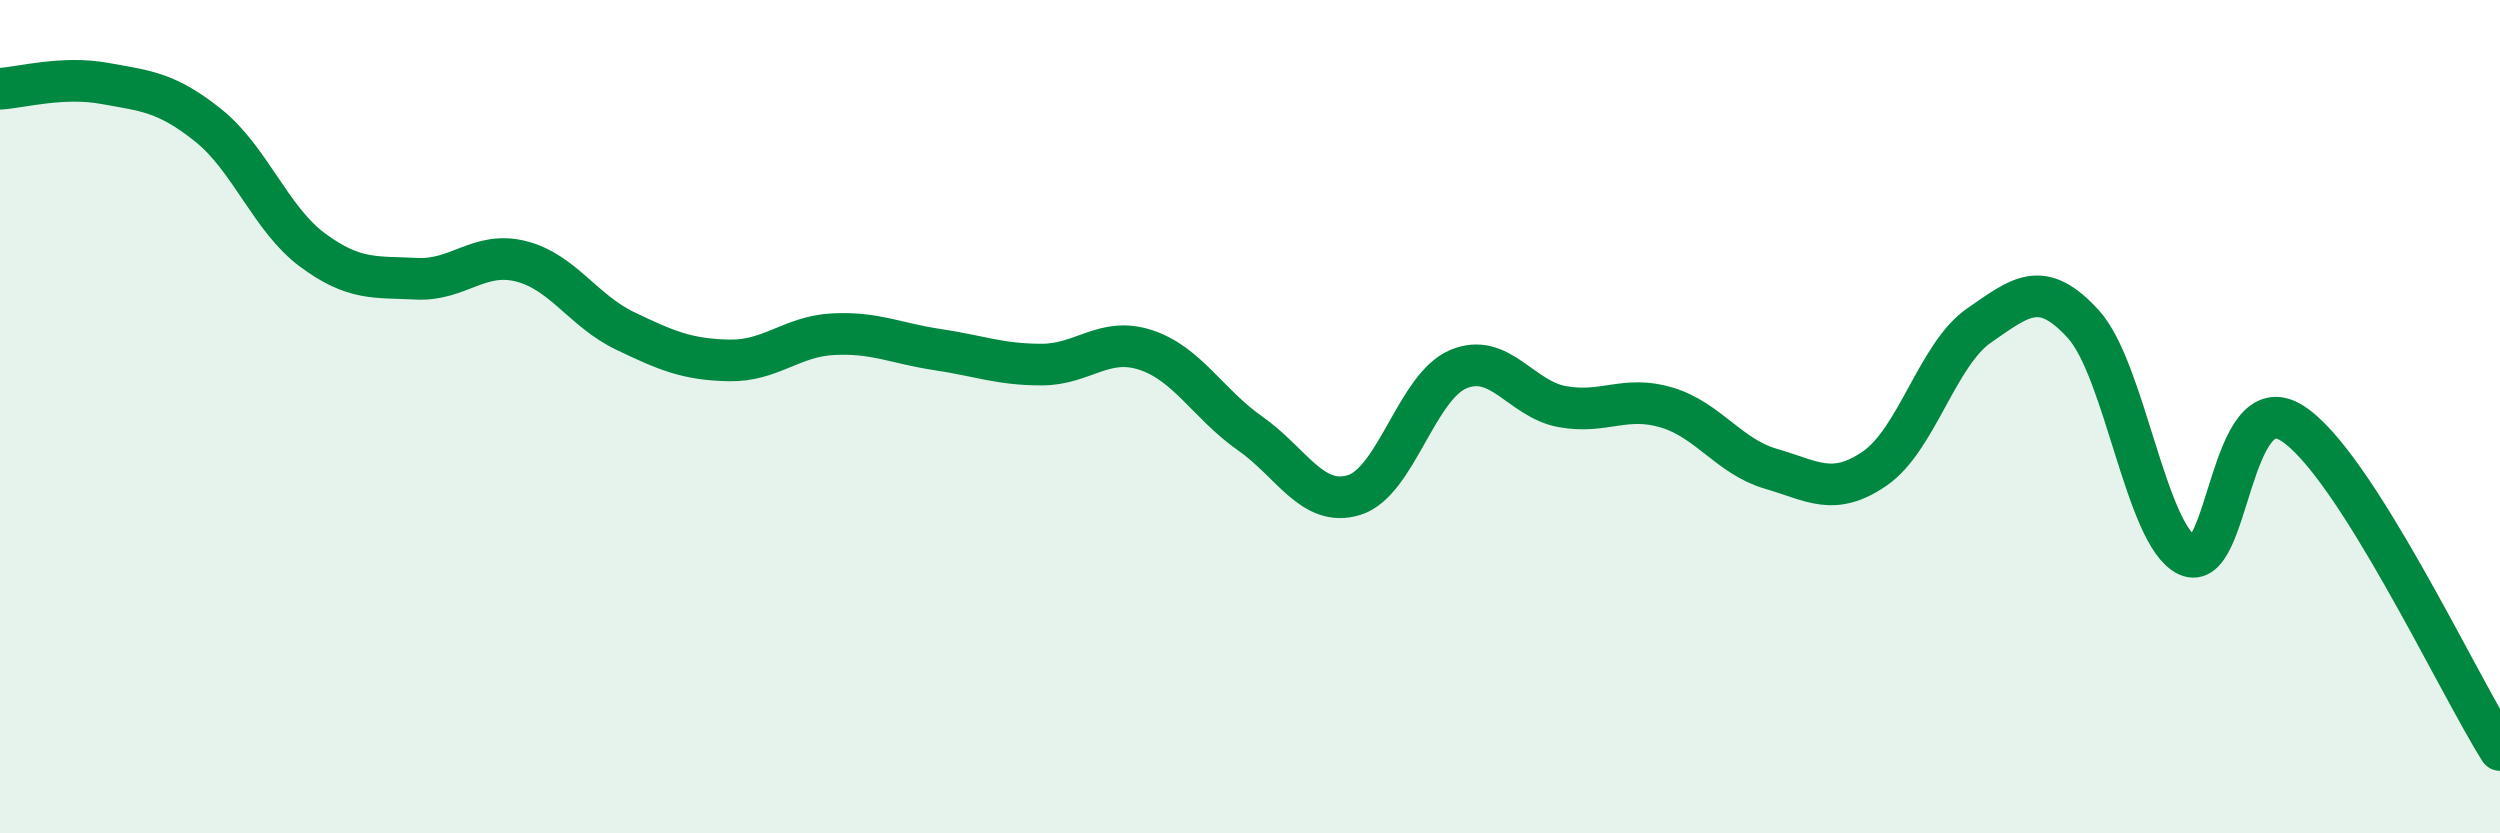
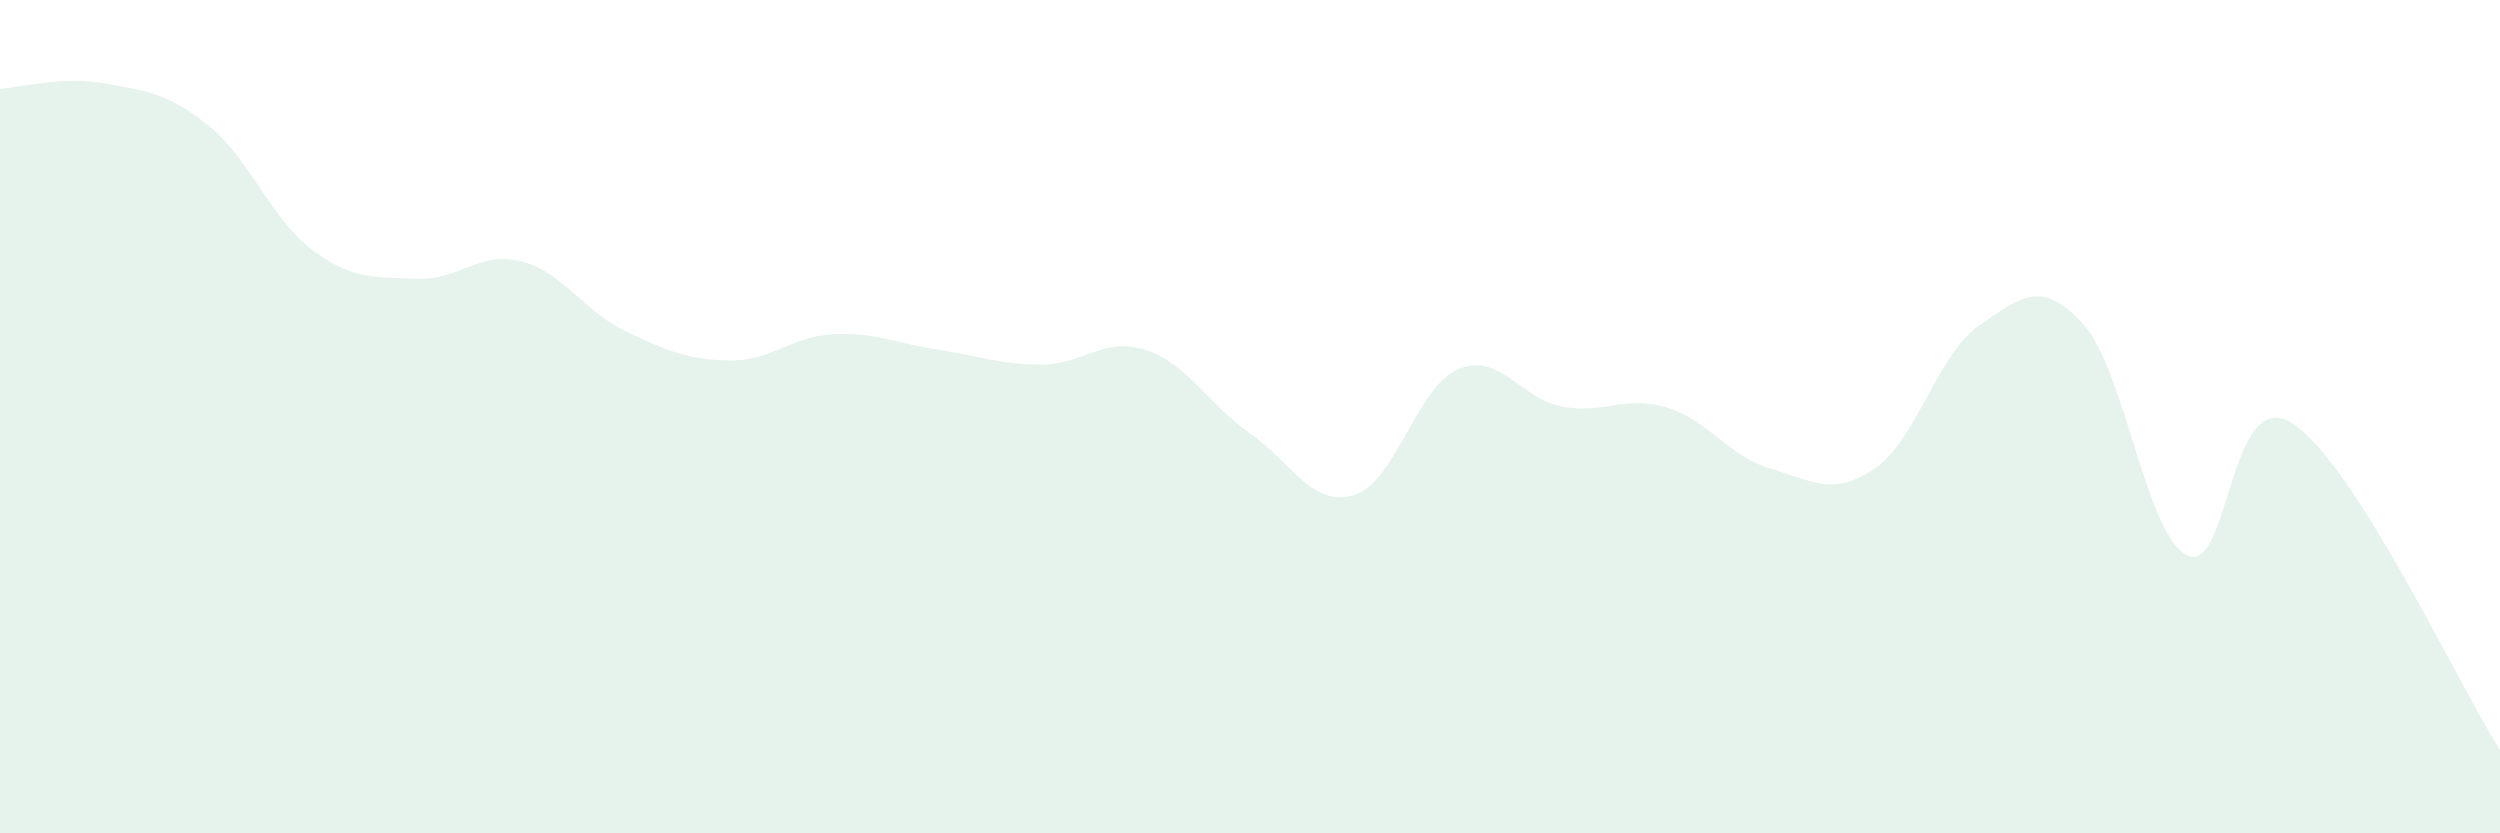
<svg xmlns="http://www.w3.org/2000/svg" width="60" height="20" viewBox="0 0 60 20">
  <path d="M 0,2.13 C 0.5,2.1 1.5,1.82 2.5,2 C 3.5,2.18 4,2.21 5,3.01 C 6,3.81 6.5,5.26 7.5,6 C 8.5,6.74 9,6.64 10,6.69 C 11,6.74 11.5,6.02 12.5,6.27 C 13.5,6.52 14,7.46 15,7.94 C 16,8.42 16.5,8.63 17.5,8.65 C 18.5,8.67 19,8.07 20,8.02 C 21,7.97 21.5,8.24 22.5,8.39 C 23.5,8.54 24,8.75 25,8.75 C 26,8.75 26.5,8.07 27.5,8.4 C 28.5,8.73 29,9.7 30,10.4 C 31,11.1 31.5,12.19 32.5,11.88 C 33.5,11.57 34,9.28 35,8.86 C 36,8.44 36.5,9.58 37.5,9.76 C 38.5,9.94 39,9.48 40,9.78 C 41,10.08 41.5,10.96 42.5,11.25 C 43.5,11.54 44,11.93 45,11.24 C 46,10.55 46.5,8.5 47.5,7.81 C 48.5,7.12 49,6.68 50,7.78 C 51,8.88 51.5,12.86 52.5,13.33 C 53.5,13.8 53.5,9.22 55,10.15 C 56.5,11.08 59,16.43 60,18L60 20L0 20Z" fill="#008740" opacity="0.1" stroke-linecap="round" stroke-linejoin="round" />
-   <path d="M 0,2.13 C 0.5,2.1 1.5,1.82 2.5,2 C 3.5,2.18 4,2.21 5,3.01 C 6,3.81 6.5,5.26 7.5,6 C 8.5,6.74 9,6.64 10,6.69 C 11,6.74 11.5,6.02 12.5,6.27 C 13.5,6.52 14,7.46 15,7.94 C 16,8.42 16.5,8.63 17.5,8.65 C 18.5,8.67 19,8.07 20,8.02 C 21,7.97 21.5,8.24 22.5,8.39 C 23.5,8.54 24,8.75 25,8.75 C 26,8.75 26.5,8.07 27.5,8.4 C 28.5,8.73 29,9.7 30,10.4 C 31,11.1 31.5,12.19 32.5,11.88 C 33.5,11.57 34,9.28 35,8.86 C 36,8.44 36.5,9.58 37.5,9.76 C 38.5,9.94 39,9.48 40,9.78 C 41,10.08 41.5,10.96 42.5,11.25 C 43.5,11.54 44,11.93 45,11.24 C 46,10.55 46.5,8.5 47.5,7.81 C 48.5,7.12 49,6.68 50,7.78 C 51,8.88 51.5,12.86 52.5,13.33 C 53.5,13.8 53.5,9.22 55,10.15 C 56.5,11.08 59,16.43 60,18" stroke="#008740" stroke-width="1" fill="none" stroke-linecap="round" stroke-linejoin="round" />
</svg>